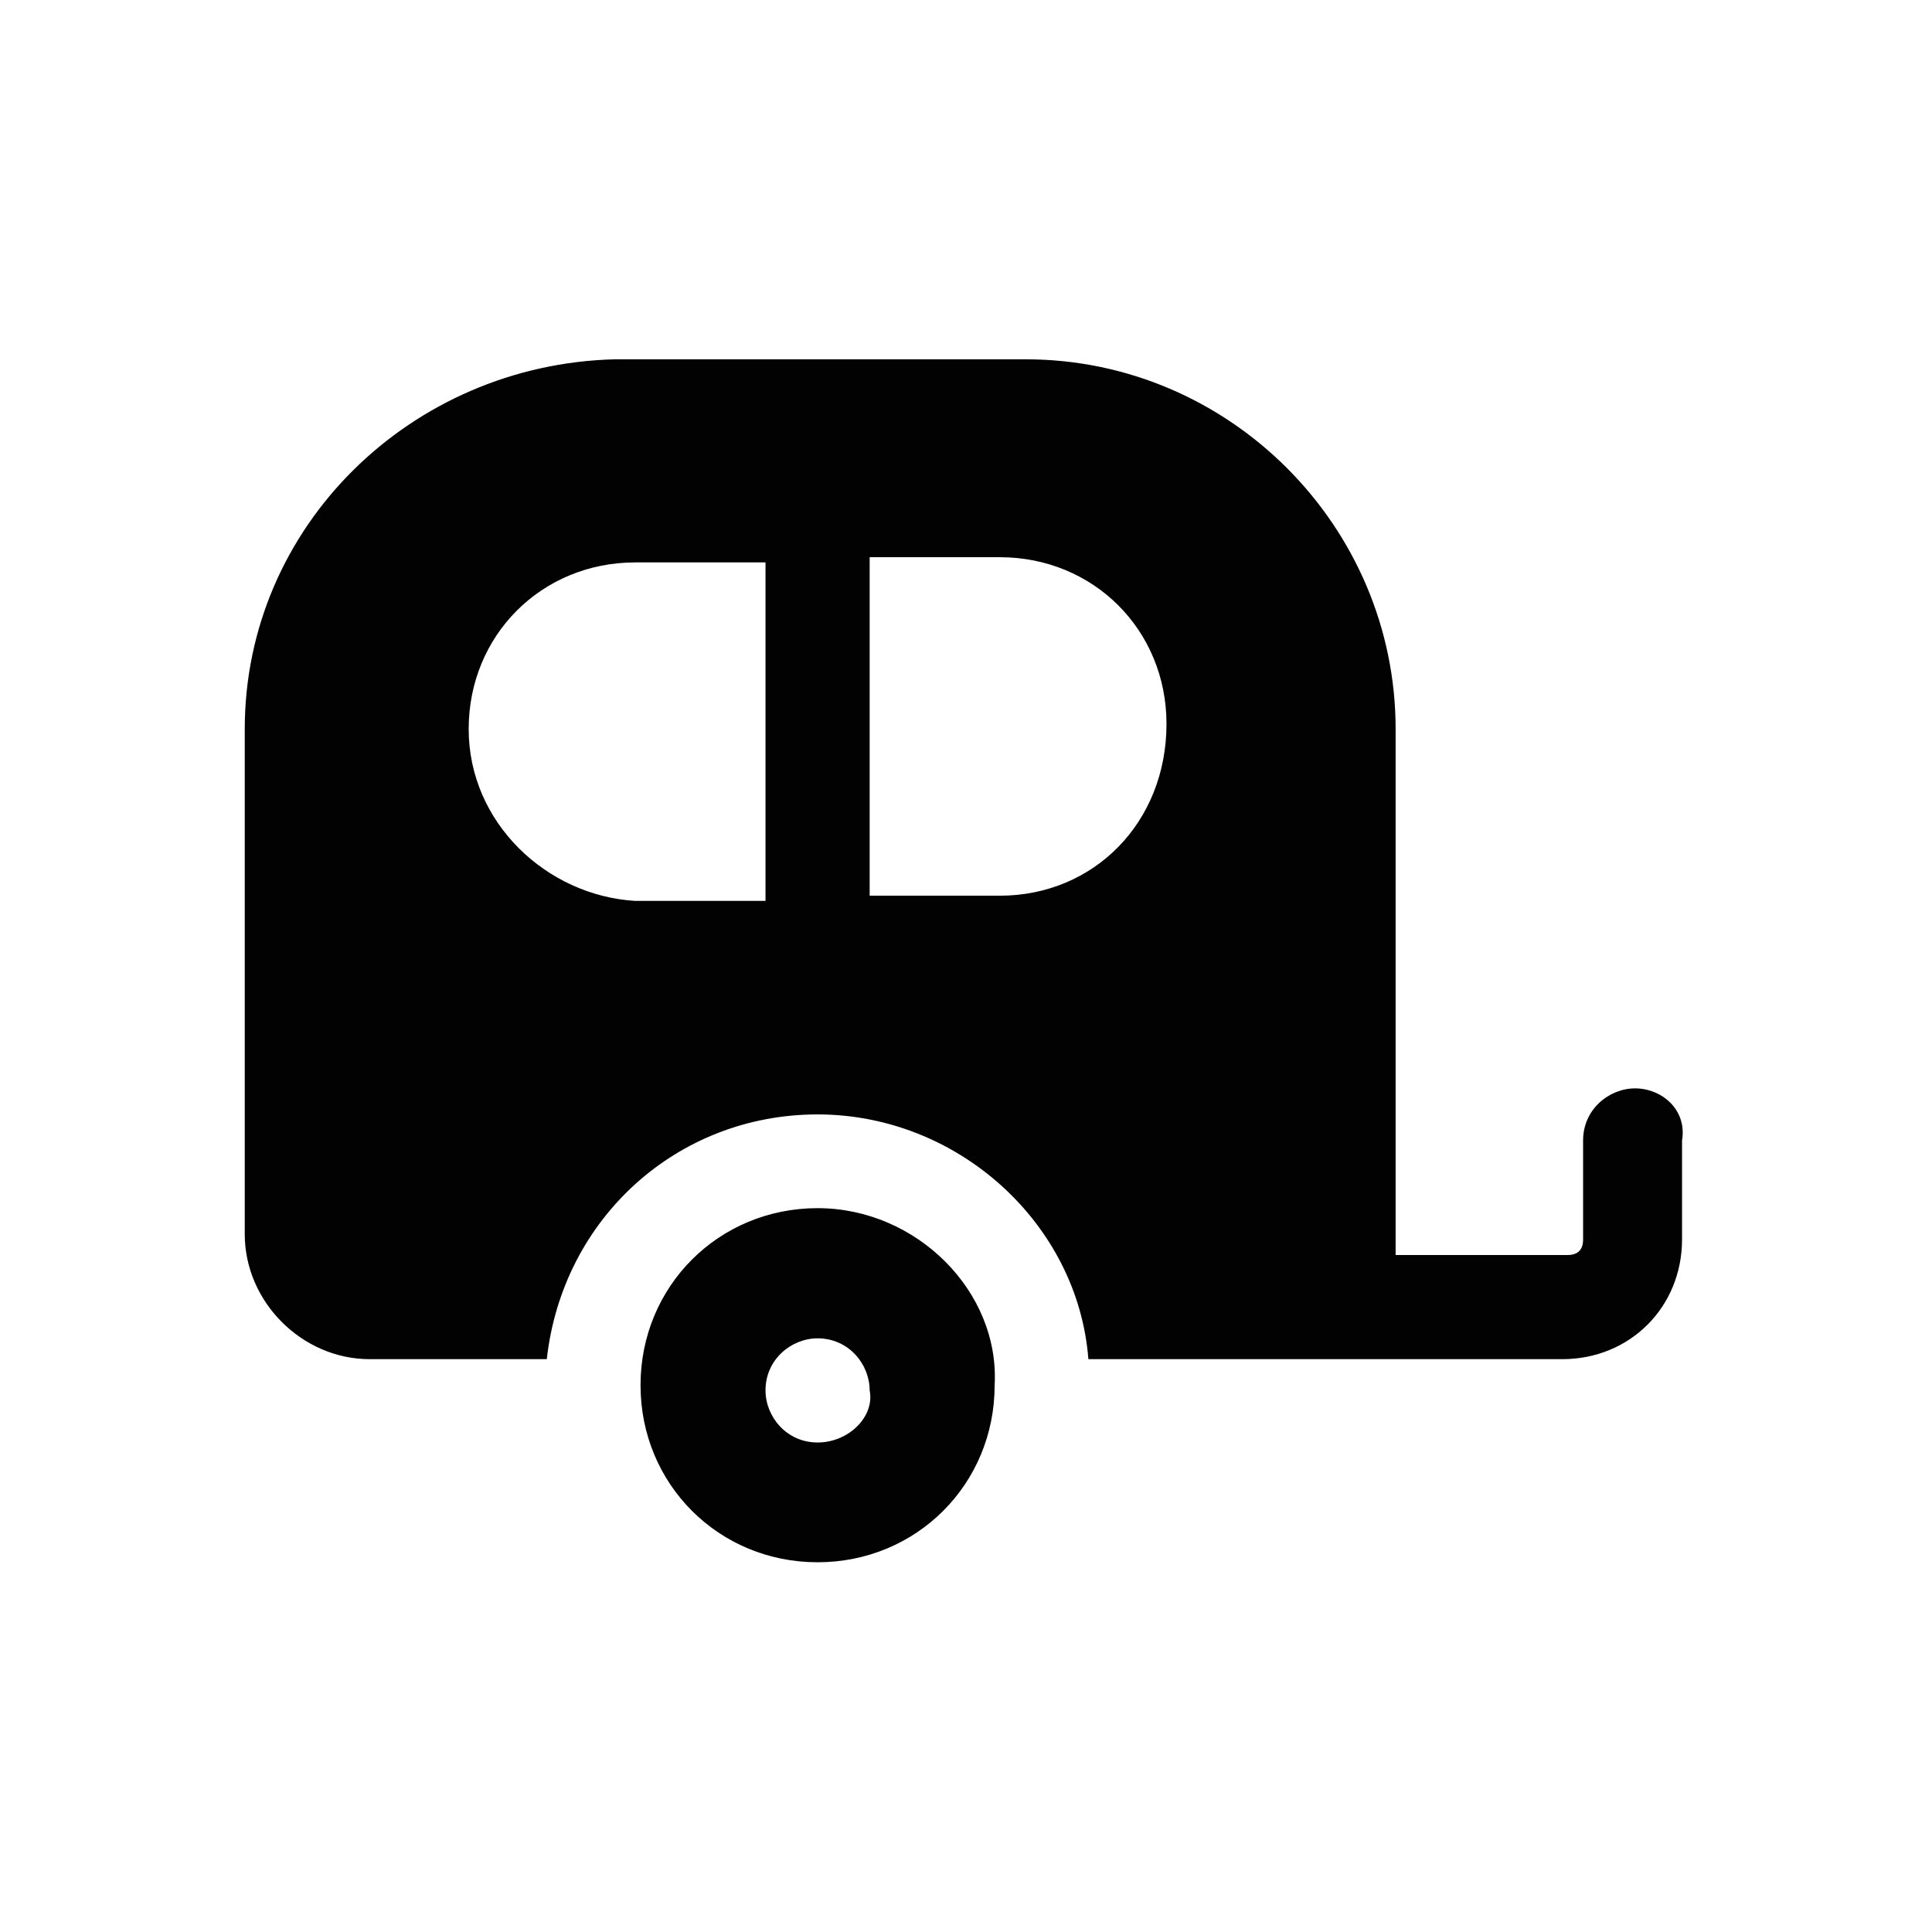
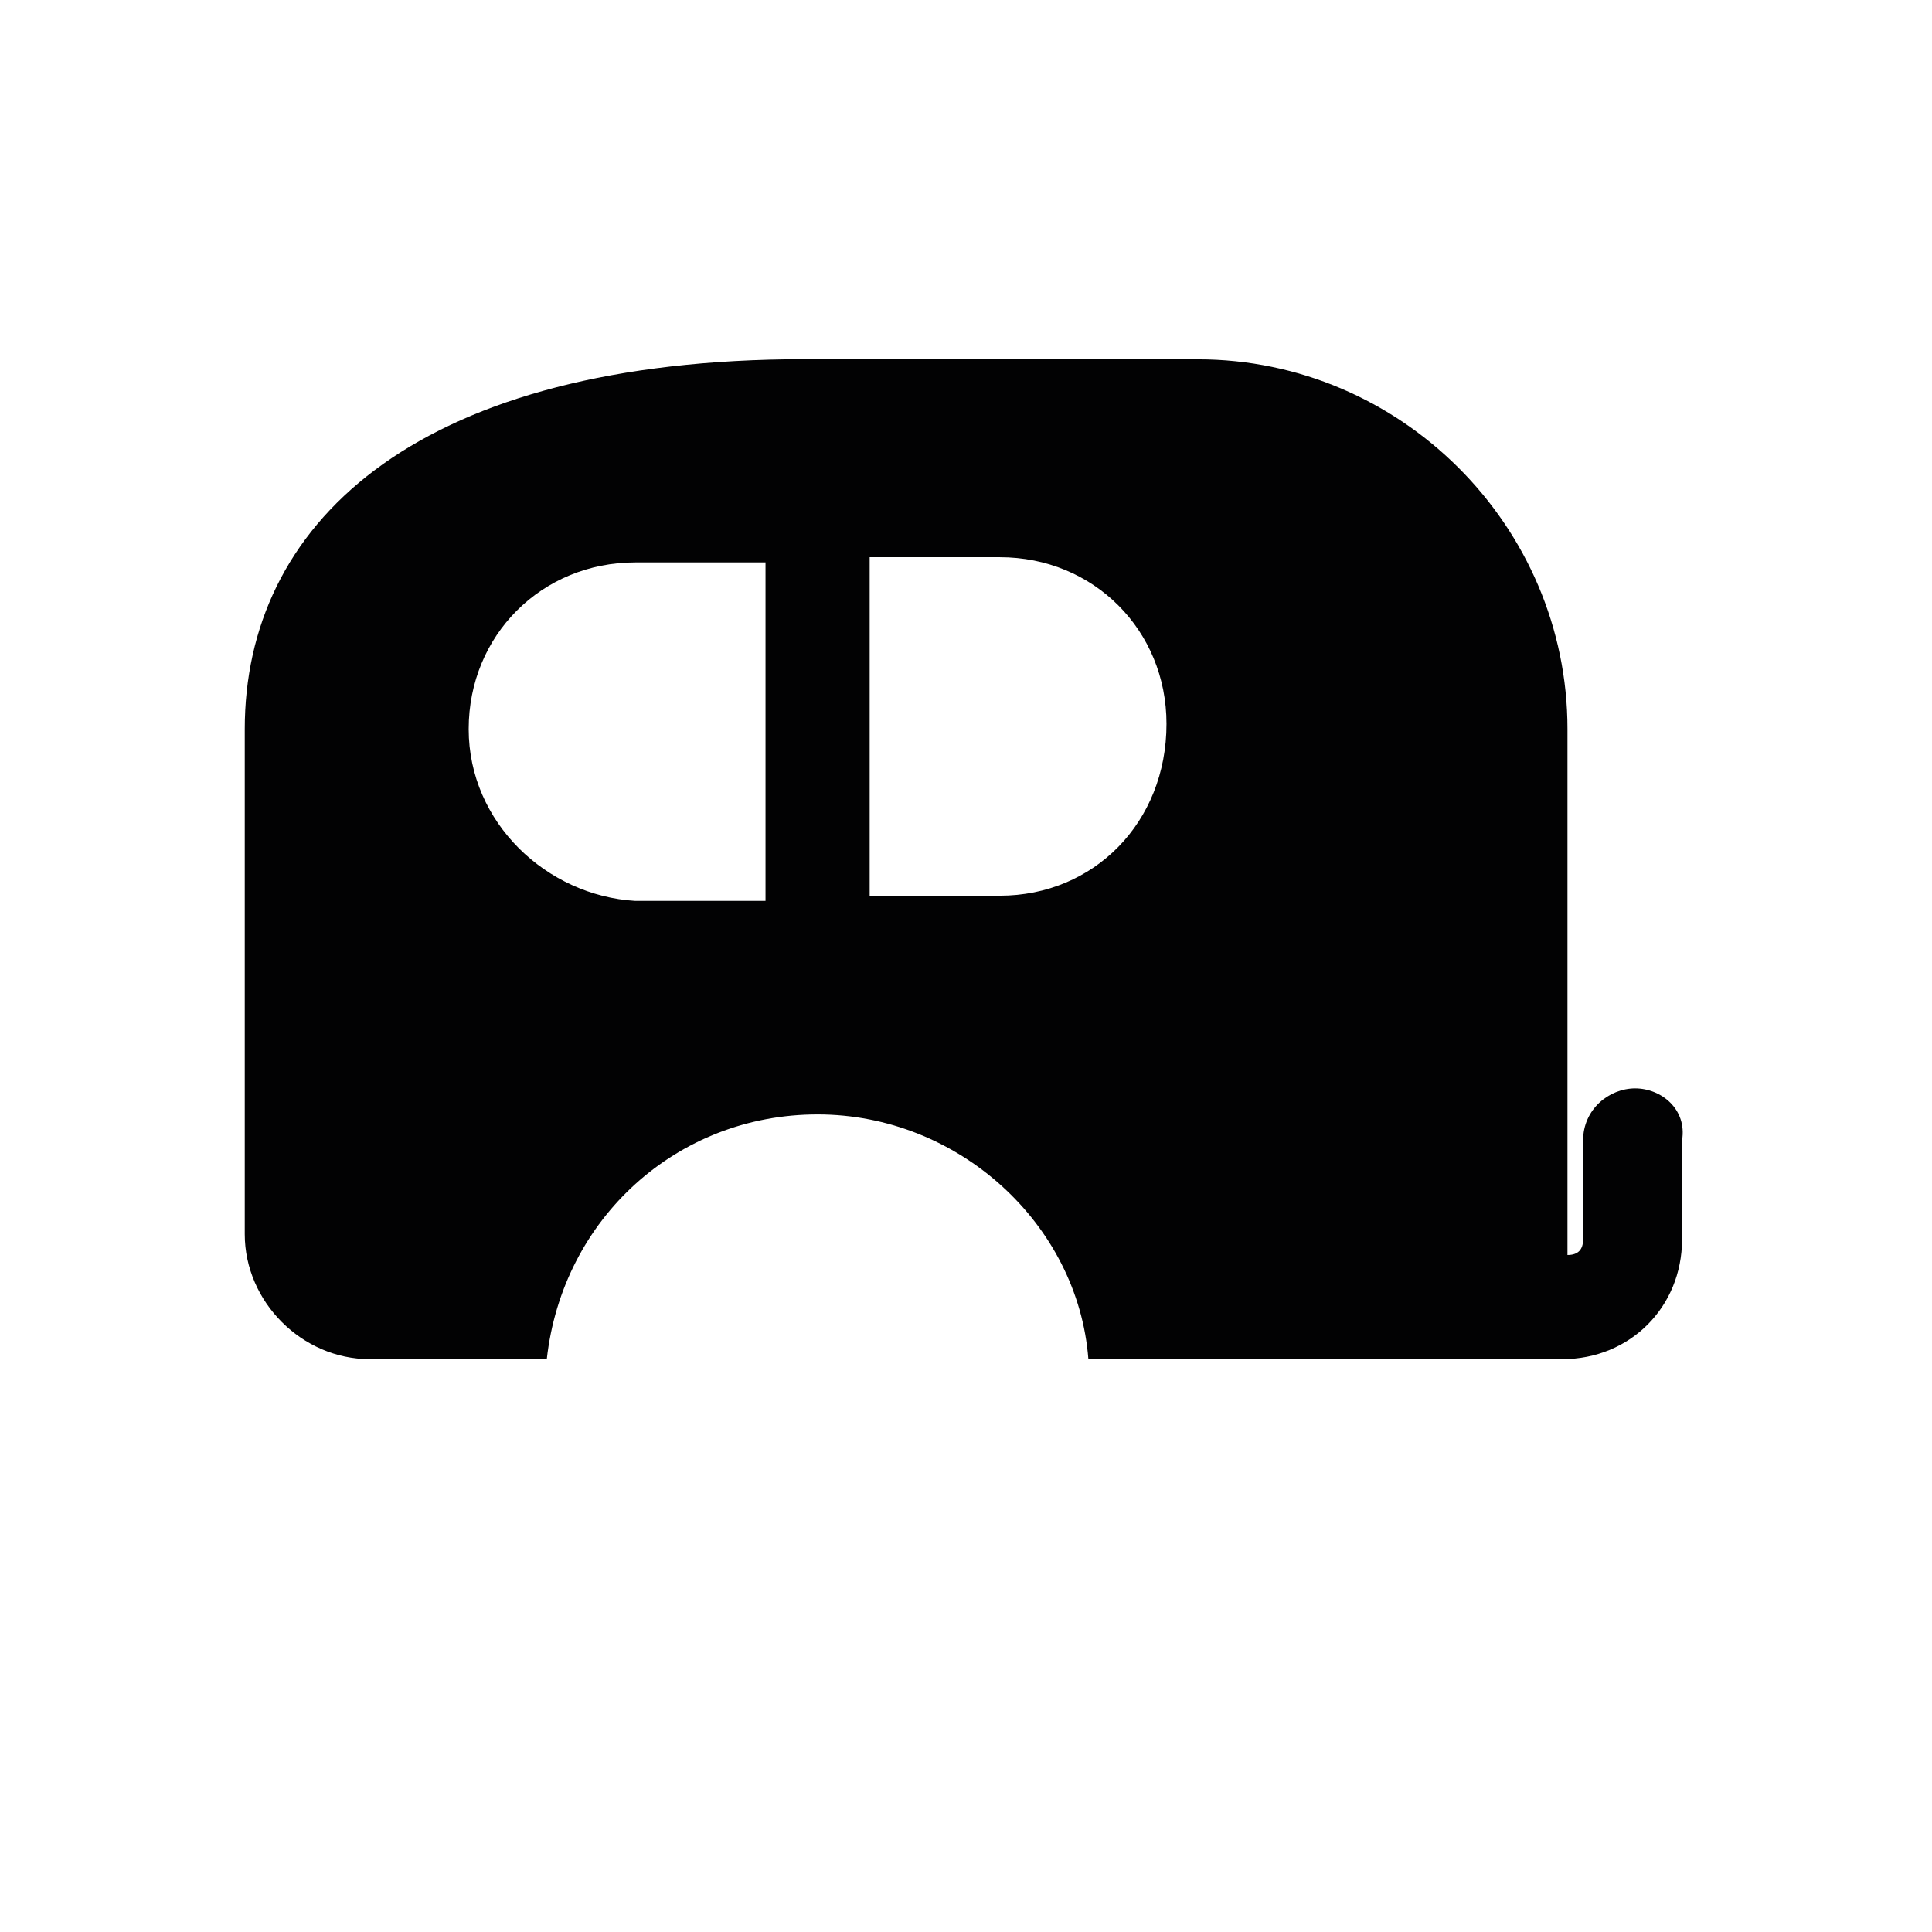
<svg xmlns="http://www.w3.org/2000/svg" version="1.1" id="Warstwa_1" x="0px" y="0px" viewBox="0 0 37.1 37.1" style="enable-background:new 0 0 37.1 37.1;" xml:space="preserve">
  <style type="text/css">
	.st0{fill:#020203;}
</style>
  <g>
-     <path class="st0" d="M15.7,23.2c-1.9,0-3.4,1.5-3.4,3.4c0,1.9,1.5,3.4,3.4,3.4c1.9,0,3.4-1.5,3.4-3.4   C19.2,24.8,17.6,23.2,15.7,23.2z M15.7,27.7c-0.6,0-1-0.5-1-1c0-0.6,0.5-1,1-1c0.6,0,1,0.5,1,1C16.8,27.2,16.3,27.7,15.7,27.7z" />
-     <path class="st0" d="M31.4,20.9c-0.5,0-1,0.4-1,1v1.9c0,0.2-0.1,0.3-0.3,0.3h-3.3V14c0-3.9-3.2-7.1-7.1-7.1h-7.9   C7.9,7,4.7,10.1,4.7,14v9.7c0,1.3,1.1,2.4,2.4,2.4h3.4c0.3-2.7,2.5-4.7,5.2-4.7c2.7,0,5,2.1,5.2,4.7h9.1c1.3,0,2.3-1,2.3-2.3v-1.9   C32.4,21.3,31.9,20.9,31.4,20.9z M9,14c0-1.8,1.4-3.2,3.2-3.2h2.5v6.5h-2.5C10.5,17.2,9,15.8,9,14z M19.2,17.2h-2.5v-6.5h2.5   c1.8,0,3.2,1.4,3.2,3.2C22.4,15.8,21,17.2,19.2,17.2z" />
+     <path class="st0" d="M31.4,20.9c-0.5,0-1,0.4-1,1v1.9c0,0.2-0.1,0.3-0.3,0.3V14c0-3.9-3.2-7.1-7.1-7.1h-7.9   C7.9,7,4.7,10.1,4.7,14v9.7c0,1.3,1.1,2.4,2.4,2.4h3.4c0.3-2.7,2.5-4.7,5.2-4.7c2.7,0,5,2.1,5.2,4.7h9.1c1.3,0,2.3-1,2.3-2.3v-1.9   C32.4,21.3,31.9,20.9,31.4,20.9z M9,14c0-1.8,1.4-3.2,3.2-3.2h2.5v6.5h-2.5C10.5,17.2,9,15.8,9,14z M19.2,17.2h-2.5v-6.5h2.5   c1.8,0,3.2,1.4,3.2,3.2C22.4,15.8,21,17.2,19.2,17.2z" />
  </g>
</svg>